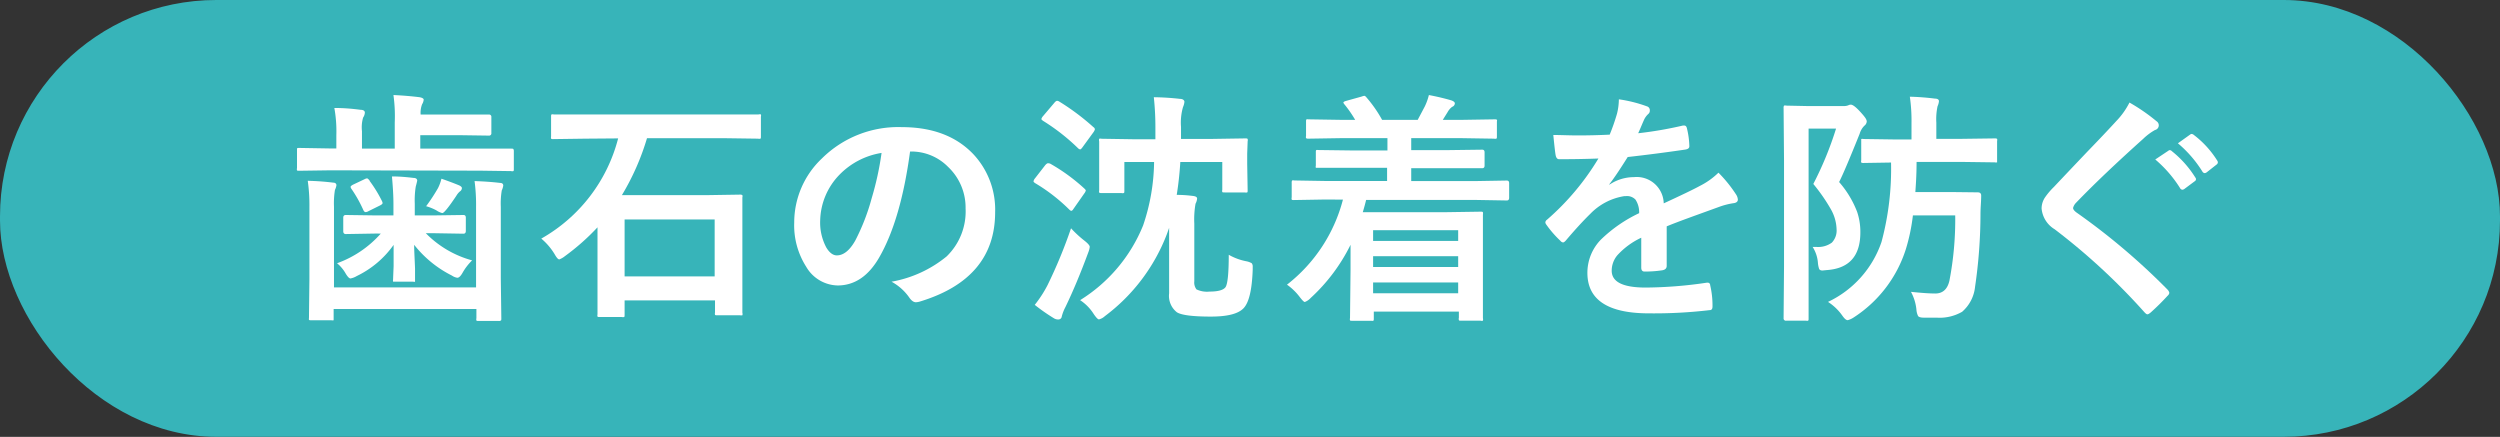
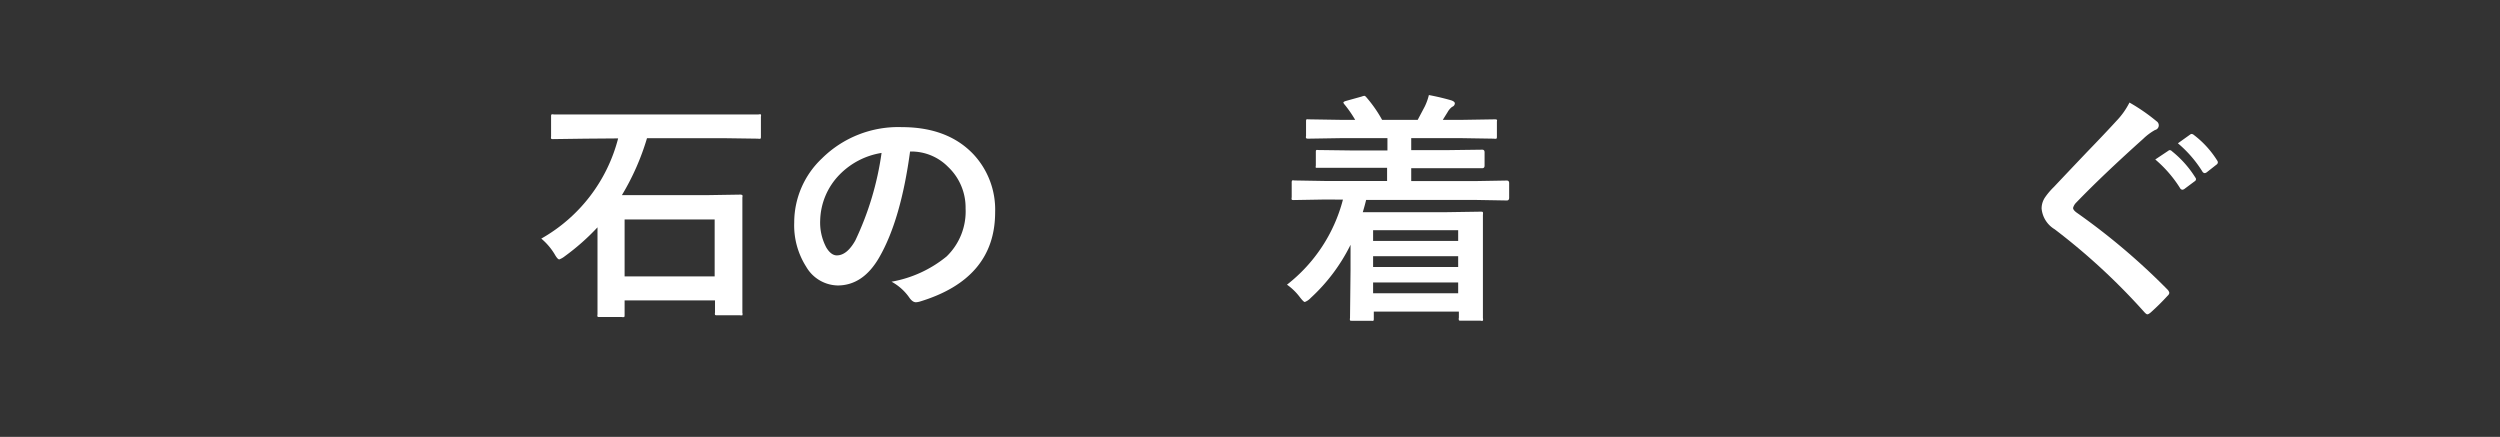
<svg xmlns="http://www.w3.org/2000/svg" viewBox="0 0 285.94 49.97">
  <rect x="0" y="0" width="285.94" height="49.97" fill="#333333" stroke="none" />
  <defs>
    <style>.cls-1{fill:#37b4b9;stroke:#37b4b9;stroke-miterlimit:10;stroke-width:1.02px;}.cls-2{fill:#fff;}</style>
  </defs>
  <g id="レイヤー_2" data-name="レイヤー 2">
    <g id="レイヤー_2-2" data-name="レイヤー 2">
-       <rect class="cls-1" x="0.51" y="0.51" width="284.92" height="48.94" rx="24.23" />
-       <path class="cls-2" d="M37.77,19.48l-3.54.05c-.15,0-.23,0-.26-.05a.47.47,0,0,1,0-.25v-2c0-.15,0-.24,0-.26a.44.44,0,0,1,.25-.05l3.54.06h.71V15.46a14.83,14.83,0,0,0-.23-3.11c1.17,0,2.18.1,3,.21.33,0,.49.13.49.32a1.12,1.12,0,0,1-.2.57A4,4,0,0,0,41.4,15v2h3.75V14A17.46,17.46,0,0,0,45,10.87c1.11.05,2.11.14,3,.25.31.06.46.16.46.28a1.18,1.18,0,0,1-.18.52,2.7,2.7,0,0,0-.17,1.18h4.29l3.51,0a.26.26,0,0,1,.29.3v1.81a.26.26,0,0,1-.29.3l-3.51-.05H48.07V17h6.86L58.46,17c.15,0,.24,0,.26.06a.44.44,0,0,1,.05.25v2c0,.15,0,.23-.06.26a.47.47,0,0,1-.25,0l-3.53-.05Zm16.51,1.23q1.66.06,2.91.21c.25,0,.37.12.37.3a1.85,1.85,0,0,1-.17.56,9.15,9.15,0,0,0-.11,1.88v8.17l.06,4.57c0,.15,0,.24-.06.26a.38.38,0,0,1-.24.05H54.75c-.15,0-.23,0-.26-.06a.47.47,0,0,1,0-.25V35.34H38.16v1c0,.15,0,.25,0,.29a.62.62,0,0,1-.26,0H35.6c-.15,0-.23,0-.26-.06s0-.12,0-.27l.05-4.44V23.63a19.65,19.65,0,0,0-.19-2.95,28.27,28.27,0,0,1,2.91.21c.24,0,.37.12.37.3a1.83,1.83,0,0,1-.17.53,9.46,9.46,0,0,0-.11,1.91v9.24H54.45V23.68A20.62,20.62,0,0,0,54.28,20.71Zm-11.2,6-3.53.06c-.19,0-.29-.11-.29-.32V24.9c0-.21.1-.31.29-.31l3.53.05H45V23.3c0-.84-.06-1.88-.17-3.12.91,0,1.73.08,2.47.17.28,0,.42.13.42.31,0,0-.05.26-.17.69a10.06,10.06,0,0,0-.11,1.95v1.34h2l3.57-.05c.18,0,.27.1.27.31v1.51c0,.21-.09.32-.27.32l-3.57-.06h-.74A11.68,11.68,0,0,0,54,29.78a6.32,6.32,0,0,0-1.1,1.43c-.21.37-.41.56-.59.56a1.46,1.46,0,0,1-.62-.25A12.77,12.77,0,0,1,47.37,28c0,.72.06,1.62.1,2.7,0,.72,0,1.14,0,1.26s0,.22,0,.26-.11,0-.25,0h-2c-.14,0-.23,0-.26,0a.6.6,0,0,1,0-.25q0-.08.06-1.53c0-.89,0-1.7,0-2.43a11,11,0,0,1-4.21,3.56,2.2,2.2,0,0,1-.72.28q-.21,0-.54-.54a4.18,4.18,0,0,0-1-1.2,12.2,12.2,0,0,0,5-3.39Zm-.79-6A14.91,14.91,0,0,1,43.69,23a.75.75,0,0,1,.07.22c0,.09-.11.19-.32.29l-1.29.64a.7.7,0,0,1-.33.11c-.11,0-.2-.09-.28-.27a14.78,14.78,0,0,0-1.36-2.41.43.43,0,0,1-.08-.21c0-.06.09-.15.28-.25l1.35-.64a.64.64,0,0,1,.27-.08C42.08,20.44,42.18,20.52,42.29,20.68Zm6.43,2.9a20.57,20.57,0,0,0,1.38-2.1,5,5,0,0,0,.39-1.07c.81.28,1.46.53,2,.75.22.1.34.21.34.32a.48.48,0,0,1-.22.38,1.85,1.85,0,0,0-.42.51c-.41.61-.76,1.11-1.07,1.49s-.44.48-.54.48a2.1,2.1,0,0,1-.67-.31A5.65,5.65,0,0,0,48.72,23.58Z" />
      <path class="cls-2" d="M66.93,15.86l-3.64.05a.44.44,0,0,1-.26-.05.6.6,0,0,1,0-.25V13.35c0-.15,0-.23.06-.26a.42.42,0,0,1,.24,0l3.64,0H83.14l3.62,0a.45.45,0,0,1,.27,0,.44.44,0,0,1,0,.25v2.26c0,.15,0,.23-.06.26a.49.49,0,0,1-.26,0l-3.62-.05H74a28.15,28.15,0,0,1-2.87,6.51h9.69l3.79-.06a.47.47,0,0,1,.3.06.49.49,0,0,1,0,.26l0,3.78V30l0,5.78a.47.47,0,0,1,0,.28.78.78,0,0,1-.28,0H82.06c-.16,0-.25,0-.28-.06a.58.58,0,0,1,0-.26V34.36H71.44V36c0,.14,0,.23-.06.26a.58.58,0,0,1-.26,0H68.6c-.15,0-.23,0-.26-.06a.42.42,0,0,1,0-.24l0-5.88V26a26,26,0,0,1-3.73,3.3,2.35,2.35,0,0,1-.64.37c-.14,0-.32-.21-.56-.64a7.2,7.2,0,0,0-1.5-1.74,18.44,18.44,0,0,0,8.79-11.46Zm4.51,9.24v6.51h10.3V25.1Z" />
-       <path class="cls-2" d="M104.09,17.33q-1.05,7.79-3.51,12.08-1.85,3.24-4.78,3.24a4.26,4.26,0,0,1-3.59-2.14,8.8,8.8,0,0,1-1.37-5.07A10.07,10.07,0,0,1,94,18.13a12.4,12.4,0,0,1,9.13-3.59q5.28,0,8.23,3.13a9.27,9.27,0,0,1,2.46,6.6q0,7.62-8.64,10.23a2,2,0,0,1-.42.07c-.27,0-.53-.19-.79-.58a5.92,5.92,0,0,0-2-1.77,13.71,13.71,0,0,0,6.3-2.89,7.16,7.16,0,0,0,2.17-5.49,6.4,6.4,0,0,0-2-4.75,5.9,5.9,0,0,0-4.32-1.76Zm-3.26.16A8.62,8.62,0,0,0,96,20a7.74,7.74,0,0,0-2.19,5.19,6.06,6.06,0,0,0,.7,3.12c.36.6.77.9,1.2.9.77,0,1.48-.57,2.12-1.71a24.16,24.16,0,0,0,1.87-4.83A34.28,34.28,0,0,0,100.83,17.49Z" />
-       <path class="cls-2" d="M120.12,18.72a21.2,21.2,0,0,1,3.9,2.84c.11.11.17.18.17.22a.84.84,0,0,1-.17.34l-1.26,1.8c-.08.13-.16.19-.23.19s-.14-.05-.25-.16a20.14,20.14,0,0,0-3.88-3c-.13-.09-.19-.15-.19-.2a.67.67,0,0,1,.16-.34l1.18-1.52c.13-.15.24-.22.32-.22A.76.76,0,0,1,120.12,18.72Zm-1.77,16.15a13.59,13.59,0,0,0,1.46-2.25,55.56,55.56,0,0,0,2.69-6.51,12.81,12.81,0,0,0,1.55,1.43c.39.31.59.54.59.7a2.5,2.5,0,0,1-.17.64q-1.29,3.5-2.61,6.24a4.84,4.84,0,0,0-.42,1.08.38.38,0,0,1-.39.34.89.89,0,0,1-.51-.14A21.38,21.38,0,0,1,118.35,34.87Zm2.81-23.25a26.89,26.89,0,0,1,3.9,2.92.34.34,0,0,1,.17.25,1,1,0,0,1-.17.34l-1.29,1.77c-.1.13-.18.19-.23.19a.47.47,0,0,1-.24-.14,23.27,23.27,0,0,0-4-3.13c-.12-.09-.19-.15-.19-.21a.83.83,0,0,1,.19-.33l1.29-1.52c.13-.16.24-.23.32-.23A.55.55,0,0,1,121.16,11.62Zm17.4,4.27,3.84-.06c.17,0,.27,0,.3.07a.53.53,0,0,1,0,.27l-.05,1.4v1.18l.05,3c0,.15,0,.24-.06.26a.51.51,0,0,1-.26,0h-2.31c-.15,0-.24,0-.27-.05a.47.47,0,0,1,0-.25V18.53H135c-.08,1.32-.22,2.57-.41,3.76.89,0,1.5.08,1.85.12s.48.15.48.3a1.51,1.51,0,0,1-.18.59,10.32,10.32,0,0,0-.14,2.28v6.59a1.29,1.29,0,0,0,.25.93,2.8,2.8,0,0,0,1.49.25c.95,0,1.55-.16,1.81-.48s.39-1.59.39-3.73a6.53,6.53,0,0,0,2.05.75,1.94,1.94,0,0,1,.58.22.6.6,0,0,1,.11.4c0,.07,0,.18,0,.32-.08,2.33-.43,3.81-1.07,4.45s-1.89.93-3.71.93c-2.1,0-3.4-.17-3.9-.5a2.38,2.38,0,0,1-.88-2.16V26.06l-.25.7a21.14,21.14,0,0,1-7.1,9.4,1.55,1.55,0,0,1-.67.37c-.13,0-.32-.2-.59-.59a5.26,5.26,0,0,0-1.57-1.61,18,18,0,0,0,7.21-8.56A23.25,23.25,0,0,0,132,18.53H128.6v3.29c0,.15,0,.23-.07.26a.53.53,0,0,1-.27,0H126a.47.47,0,0,1-.28-.05.47.47,0,0,1,0-.25l0-3v-1l0-1.61a.59.59,0,0,1,0-.3.53.53,0,0,1,.27,0l3.83.06h2.33V14.76a32.78,32.78,0,0,0-.18-3.64,28.79,28.79,0,0,1,3,.19c.33,0,.5.17.5.34a1.92,1.92,0,0,1-.16.59,6.41,6.41,0,0,0-.23,2.28c0,.61,0,1.06,0,1.37Z" />
+       <path class="cls-2" d="M104.09,17.33q-1.05,7.79-3.51,12.08-1.85,3.24-4.78,3.24a4.26,4.26,0,0,1-3.59-2.14,8.8,8.8,0,0,1-1.37-5.07A10.07,10.07,0,0,1,94,18.13a12.4,12.4,0,0,1,9.13-3.59q5.28,0,8.23,3.13a9.27,9.27,0,0,1,2.46,6.6q0,7.62-8.64,10.23a2,2,0,0,1-.42.07c-.27,0-.53-.19-.79-.58a5.92,5.92,0,0,0-2-1.77,13.71,13.71,0,0,0,6.3-2.89,7.16,7.16,0,0,0,2.17-5.49,6.4,6.4,0,0,0-2-4.75,5.9,5.9,0,0,0-4.32-1.76Zm-3.26.16A8.62,8.62,0,0,0,96,20a7.74,7.74,0,0,0-2.19,5.19,6.06,6.06,0,0,0,.7,3.12c.36.6.77.9,1.2.9.77,0,1.48-.57,2.12-1.71A34.28,34.28,0,0,0,100.83,17.49Z" />
      <path class="cls-2" d="M151.51,22.82l-3.51.06c-.15,0-.23,0-.26-.06a.44.44,0,0,1,0-.25V20.9a.44.44,0,0,1,.05-.26.47.47,0,0,1,.25,0l3.51.06h7.1V19.19h-4l-3.88,0c-.14,0-.23,0-.27,0a.47.47,0,0,1,0-.25V17.42c0-.15,0-.23.07-.26s.11,0,.24,0l3.88.05h4V15.8h-5.28l-3.75.06a.42.42,0,0,1-.28-.06.42.42,0,0,1,0-.24V13.91c0-.14,0-.23.07-.26s.11,0,.25,0l3.75.06H155a13.41,13.41,0,0,0-1.21-1.75.55.55,0,0,1-.14-.23c0-.06.1-.13.31-.19l1.76-.49a1.64,1.64,0,0,1,.32-.09c.07,0,.15.06.25.18a14.78,14.78,0,0,1,1.79,2.57h4.07s.3-.56.82-1.55a6.6,6.6,0,0,0,.46-1.29c1,.19,1.85.4,2.57.61.27.1.4.21.4.35a.45.45,0,0,1-.31.39,1.88,1.88,0,0,0-.51.59l-.56.9h2.13l3.76-.06c.17,0,.26,0,.3.06s0,.11,0,.24v1.65c0,.14,0,.23-.07.26a.61.61,0,0,1-.27,0l-3.76-.06h-5.7v1.37h4.24l3.88-.05q.27,0,.27.3v1.52q0,.3-.27.3l-3.88,0h-4.24v1.47h7.42l3.51-.06q.27,0,.27.3v1.67c0,.21-.09.31-.27.31l-3.51-.06H156.25c-.09.39-.22.86-.38,1.4h9.45l4-.06c.16,0,.26,0,.29.07a.8.8,0,0,1,0,.28l0,3.73V31.1l0,5.28a.63.63,0,0,1,0,.3.51.51,0,0,1-.27,0h-2.24c-.13,0-.21,0-.24-.07a.53.53,0,0,1,0-.27v-.7h-9.73v.78c0,.15,0,.24-.07.27s-.11,0-.25,0h-2.14c-.14,0-.23,0-.26-.05a.49.49,0,0,1,0-.26l.06-5.52V28a20.61,20.61,0,0,1-4.56,6.08,1.79,1.79,0,0,1-.67.46c-.1,0-.28-.18-.56-.54a6.52,6.52,0,0,0-1.48-1.44,18.08,18.08,0,0,0,6.4-9.73Zm15.27,3.51h-9.73v1.23h9.73Zm-9.73,4.21h9.73V29.3h-9.73Zm0,3h9.73V32.31h-9.73Z" />
-       <path class="cls-2" d="M185.16,11.36a15.61,15.61,0,0,1,3.2.8.46.46,0,0,1,.34.48.49.49,0,0,1-.19.41,2.1,2.1,0,0,0-.48.67l-.18.41q-.24.58-.48,1.11a43.75,43.75,0,0,0,5.11-.88h.17c.14,0,.24.1.29.3a9.55,9.55,0,0,1,.28,2v.08c0,.2-.16.32-.48.37q-3.27.48-6.57.85c-.93,1.48-1.63,2.52-2.1,3.11l0,.06a5,5,0,0,1,2.81-.87,3.09,3.09,0,0,1,3.41,3c1.92-.89,3.3-1.54,4.14-2a8.45,8.45,0,0,0,2.12-1.51,15.43,15.43,0,0,1,2,2.47,1.23,1.23,0,0,1,.22.61c0,.21-.15.35-.43.4a8.24,8.24,0,0,0-1.71.43c-2.75,1-4.76,1.71-6,2.23v4.52q0,.43-.54.51a13.6,13.6,0,0,1-2,.14c-.24,0-.37-.15-.37-.45q0-2.41,0-3.42a8.64,8.64,0,0,0-2.73,2,2.75,2.75,0,0,0-.65,1.77c0,1.29,1.29,1.93,3.89,1.93a49.16,49.16,0,0,0,7-.56h.08c.18,0,.29.11.3.32a10.08,10.08,0,0,1,.26,2.3v.1c0,.28-.1.42-.31.42a54.59,54.59,0,0,1-6.95.37q-7.05,0-7.05-4.63a5.43,5.43,0,0,1,1.57-3.83,16.2,16.2,0,0,1,4.35-3,2.64,2.64,0,0,0-.42-1.55,1.34,1.34,0,0,0-1.1-.4h-.16a6.9,6.9,0,0,0-3.88,2c-.87.85-1.8,1.87-2.81,3.06-.14.16-.25.24-.34.24a.47.47,0,0,1-.3-.19,12,12,0,0,1-1.61-1.85.5.5,0,0,1-.11-.26.43.43,0,0,1,.19-.3,29.12,29.12,0,0,0,5.88-7c-1.3.05-2.8.08-4.49.08-.21,0-.34-.15-.4-.45s-.15-1.13-.27-2.32c.89,0,1.83.05,2.82.05q1.78,0,3.63-.09a23.2,23.2,0,0,0,.84-2.41A7,7,0,0,0,185.16,11.36Z" />
-       <path class="cls-2" d="M207.32,28.24h.41a2.64,2.64,0,0,0,1.79-.49,2,2,0,0,0,.54-1.54,4.91,4.91,0,0,0-.66-2.29,20.47,20.47,0,0,0-2-2.88A38.82,38.82,0,0,0,210,14.71h-3.14V30.48l0,5.95c0,.14,0,.22-.07.25s-.12,0-.26,0H204.3a.26.26,0,0,1-.3-.29l.05-5.95V18.38l-.05-6a.54.54,0,0,1,.05-.3.51.51,0,0,1,.26,0l2.39.05h4.12a1.49,1.49,0,0,0,.57-.08.61.61,0,0,1,.3-.08c.22,0,.58.27,1.09.83s.73.85.73,1.1a.67.67,0,0,1-.27.48,2.13,2.13,0,0,0-.54.92q-1.78,4.43-2.35,5.52a11.29,11.29,0,0,1,2.06,3.41,7.15,7.15,0,0,1,.37,2.35c0,2.69-1.27,4.13-3.83,4.31l-.51.05c-.2,0-.33-.07-.38-.2a3,3,0,0,1-.13-.63A3.92,3.92,0,0,0,207.32,28.24Zm1.76,6.29a11.78,11.78,0,0,0,6.12-6.86,32.17,32.17,0,0,0,1.09-9.08l-3.14.05a.5.5,0,0,1-.27-.05.47.47,0,0,1,0-.25V16.16c0-.15,0-.23,0-.26a.51.51,0,0,1,.26,0l3.49.05h2V14.06a19,19,0,0,0-.19-3,28.49,28.49,0,0,1,2.88.22c.3,0,.45.12.45.29a1.69,1.69,0,0,1-.16.58,7,7,0,0,0-.14,1.88v1.85h2.92l3.76-.05a.5.5,0,0,1,.27.05.47.47,0,0,1,0,.25v2.18c0,.15,0,.23,0,.26a.51.51,0,0,1-.26,0l-3.76-.05h-5.19c0,1.55-.09,2.7-.14,3.45h4.51L226.2,22c.27,0,.4.12.4.37,0,.69-.08,1.39-.08,2.09a57.72,57.72,0,0,1-.62,8.34,4.37,4.37,0,0,1-1.48,2.86,5.14,5.14,0,0,1-2.93.67q-1,0-1.5,0c-.34,0-.55-.09-.61-.19a2,2,0,0,1-.19-.76,5.39,5.39,0,0,0-.62-2c1.17.12,2.1.19,2.78.19.86,0,1.4-.5,1.62-1.48a37,37,0,0,0,.66-7.45h-4.84a21.64,21.64,0,0,1-.81,3.87A14.5,14.5,0,0,1,212,36.32a2.23,2.23,0,0,1-.67.3c-.17,0-.37-.17-.62-.53A5.87,5.87,0,0,0,209.08,34.53Z" />
      <path class="cls-2" d="M243.56,11.73a21.22,21.22,0,0,1,3.1,2.14.55.55,0,0,1-.18,1,6.47,6.47,0,0,0-1.34,1q-4.62,4.14-7.66,7.29a1.37,1.37,0,0,0-.37.62c0,.15.12.32.37.51a76.05,76.05,0,0,1,10.44,8.84.75.75,0,0,1,.2.37.55.55,0,0,1-.2.33A27,27,0,0,1,246,35.73c-.18.15-.3.22-.39.22s-.19-.08-.34-.24A73.13,73.13,0,0,0,235,26.22a3.09,3.09,0,0,1-1.49-2.37,2.29,2.29,0,0,1,.41-1.3,8,8,0,0,1,1-1.17q1.08-1.15,3.79-4,2.1-2.17,3.35-3.54A8.66,8.66,0,0,0,243.56,11.73Zm2.95,6.51,1.5-1a.28.28,0,0,1,.16-.07.38.38,0,0,1,.25.13,11.87,11.87,0,0,1,2.67,3,.32.32,0,0,1,.08.19.29.29,0,0,1-.16.25l-1.18.88a.46.46,0,0,1-.22.08.33.33,0,0,1-.26-.18A14.07,14.07,0,0,0,246.51,18.24Zm2.59-1.85,1.4-1a.32.32,0,0,1,.18-.07.49.49,0,0,1,.25.12,11,11,0,0,1,2.65,2.9.42.42,0,0,1,.09.23.34.34,0,0,1-.17.27l-1.12.88a.46.46,0,0,1-.22.08.33.33,0,0,1-.26-.18A13.61,13.61,0,0,0,249.1,16.39Z" />
    </g>
  </g>
</svg>